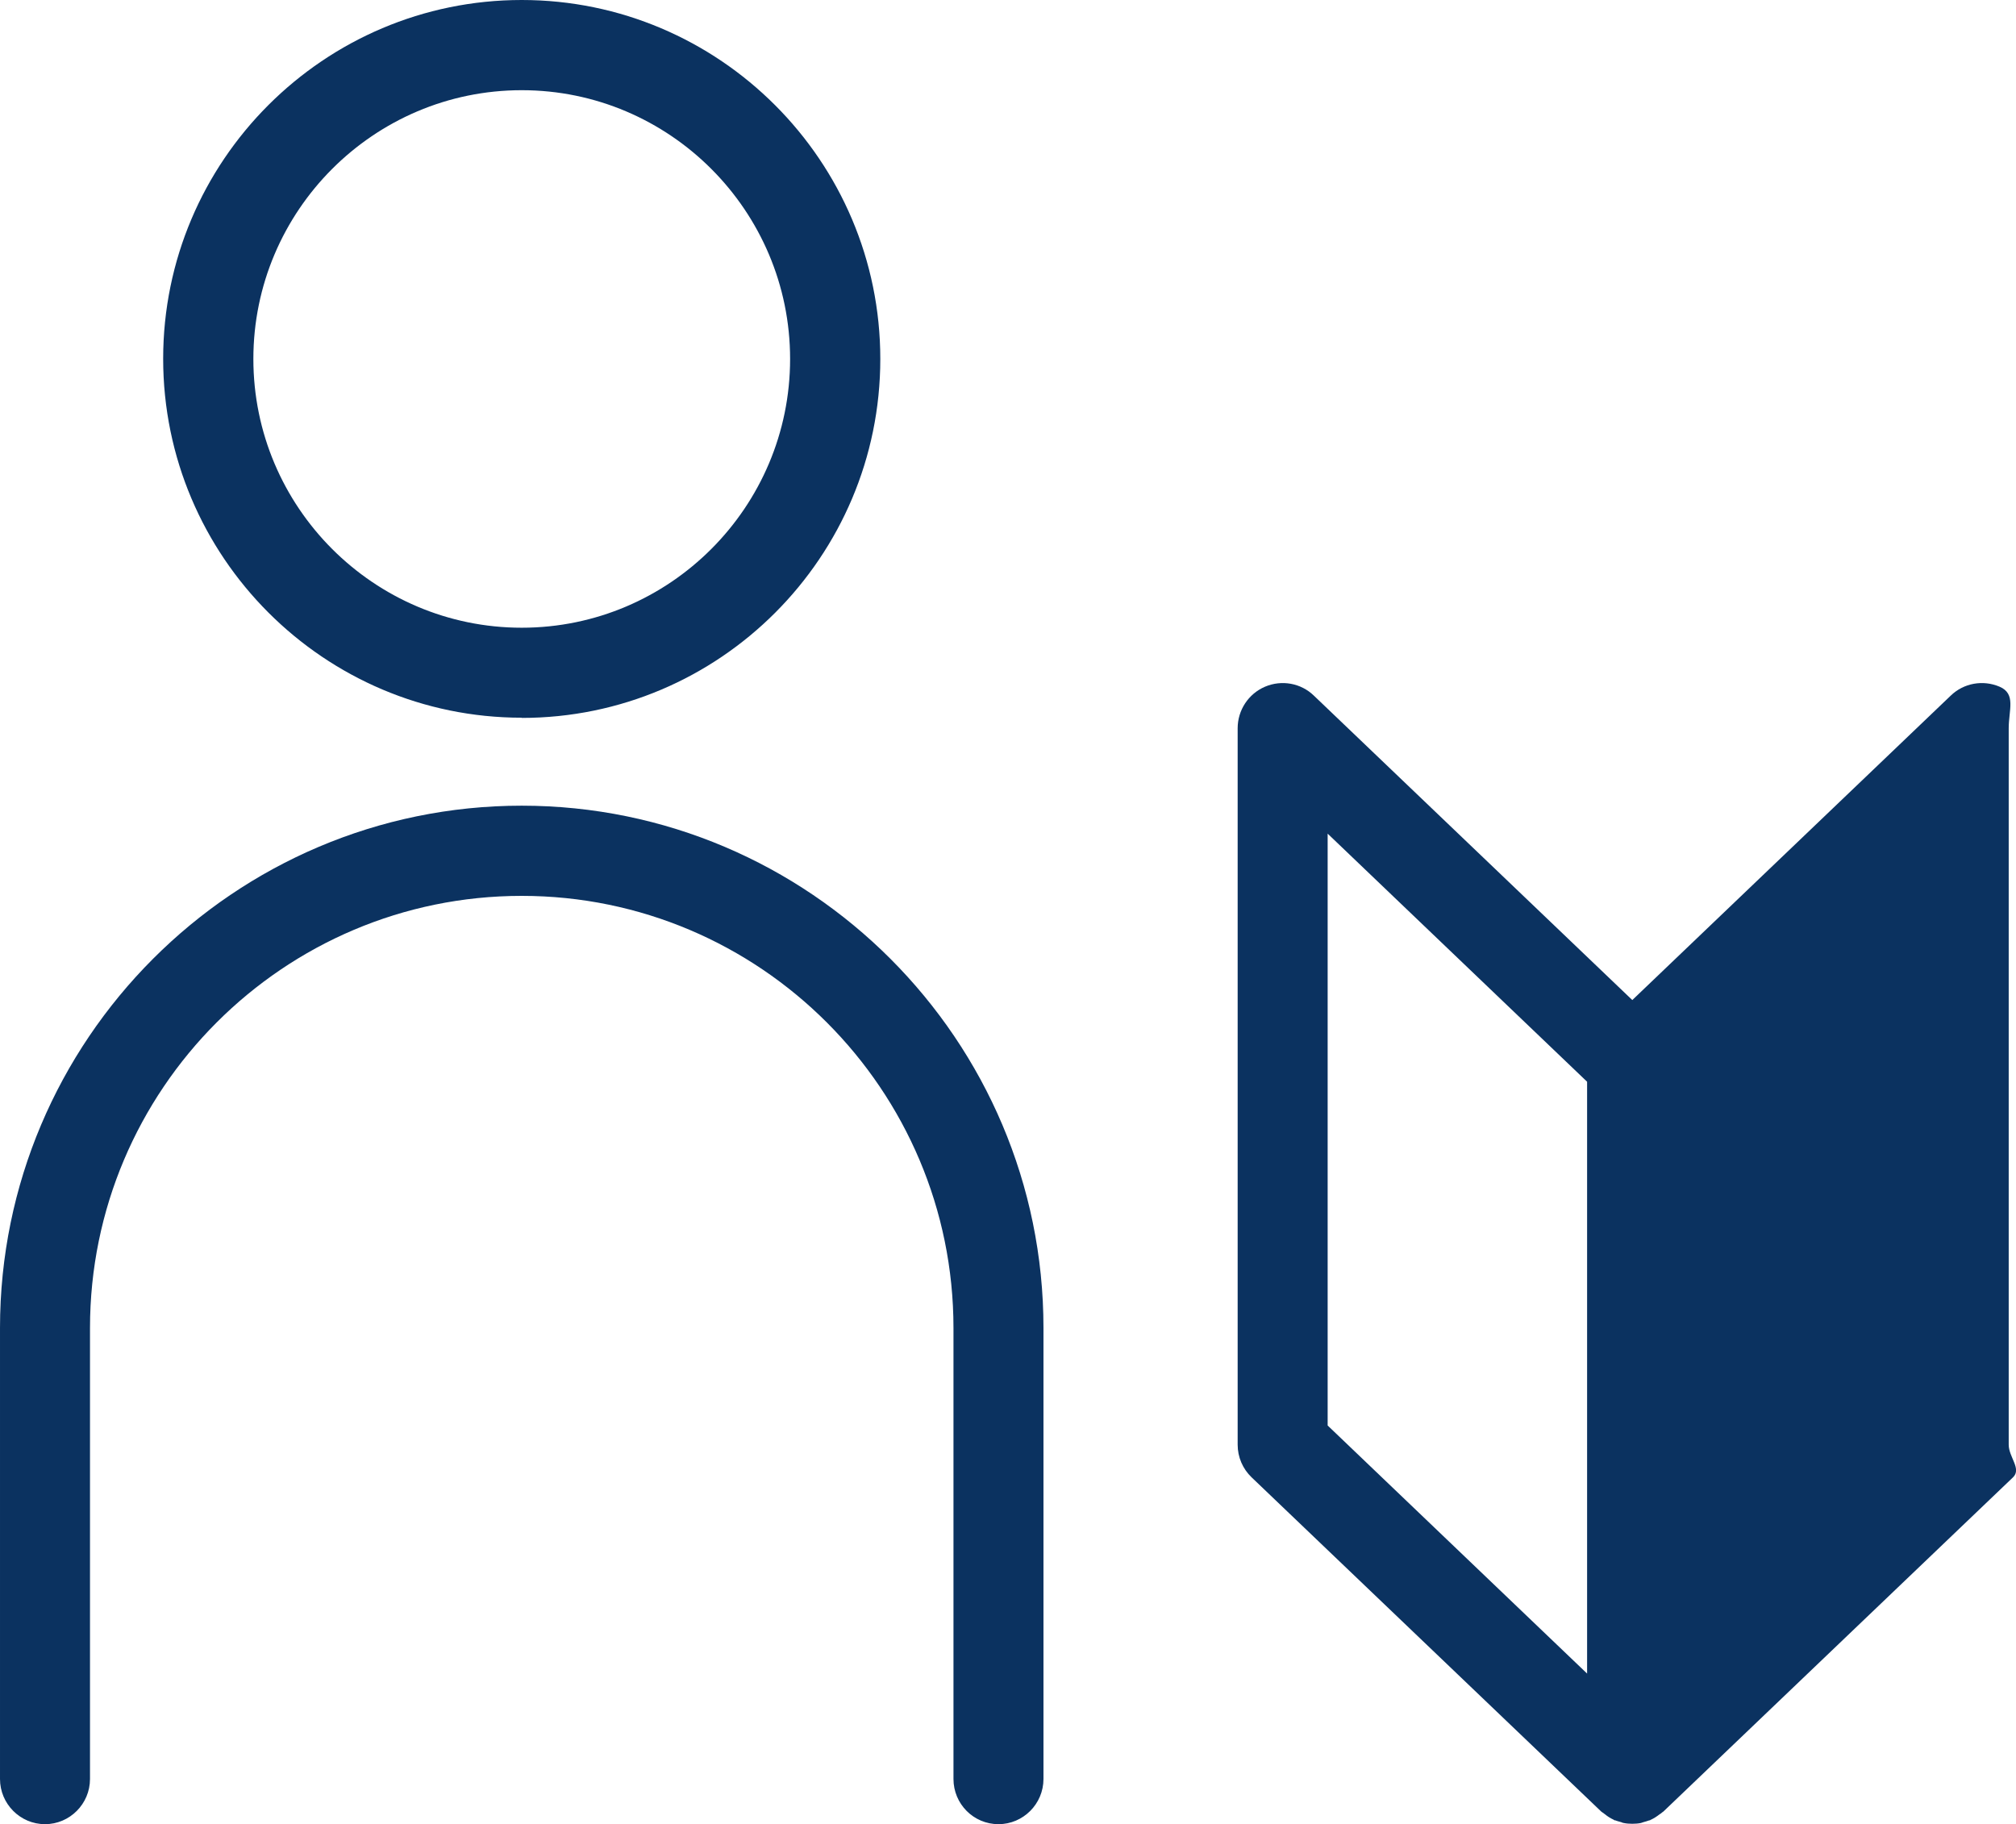
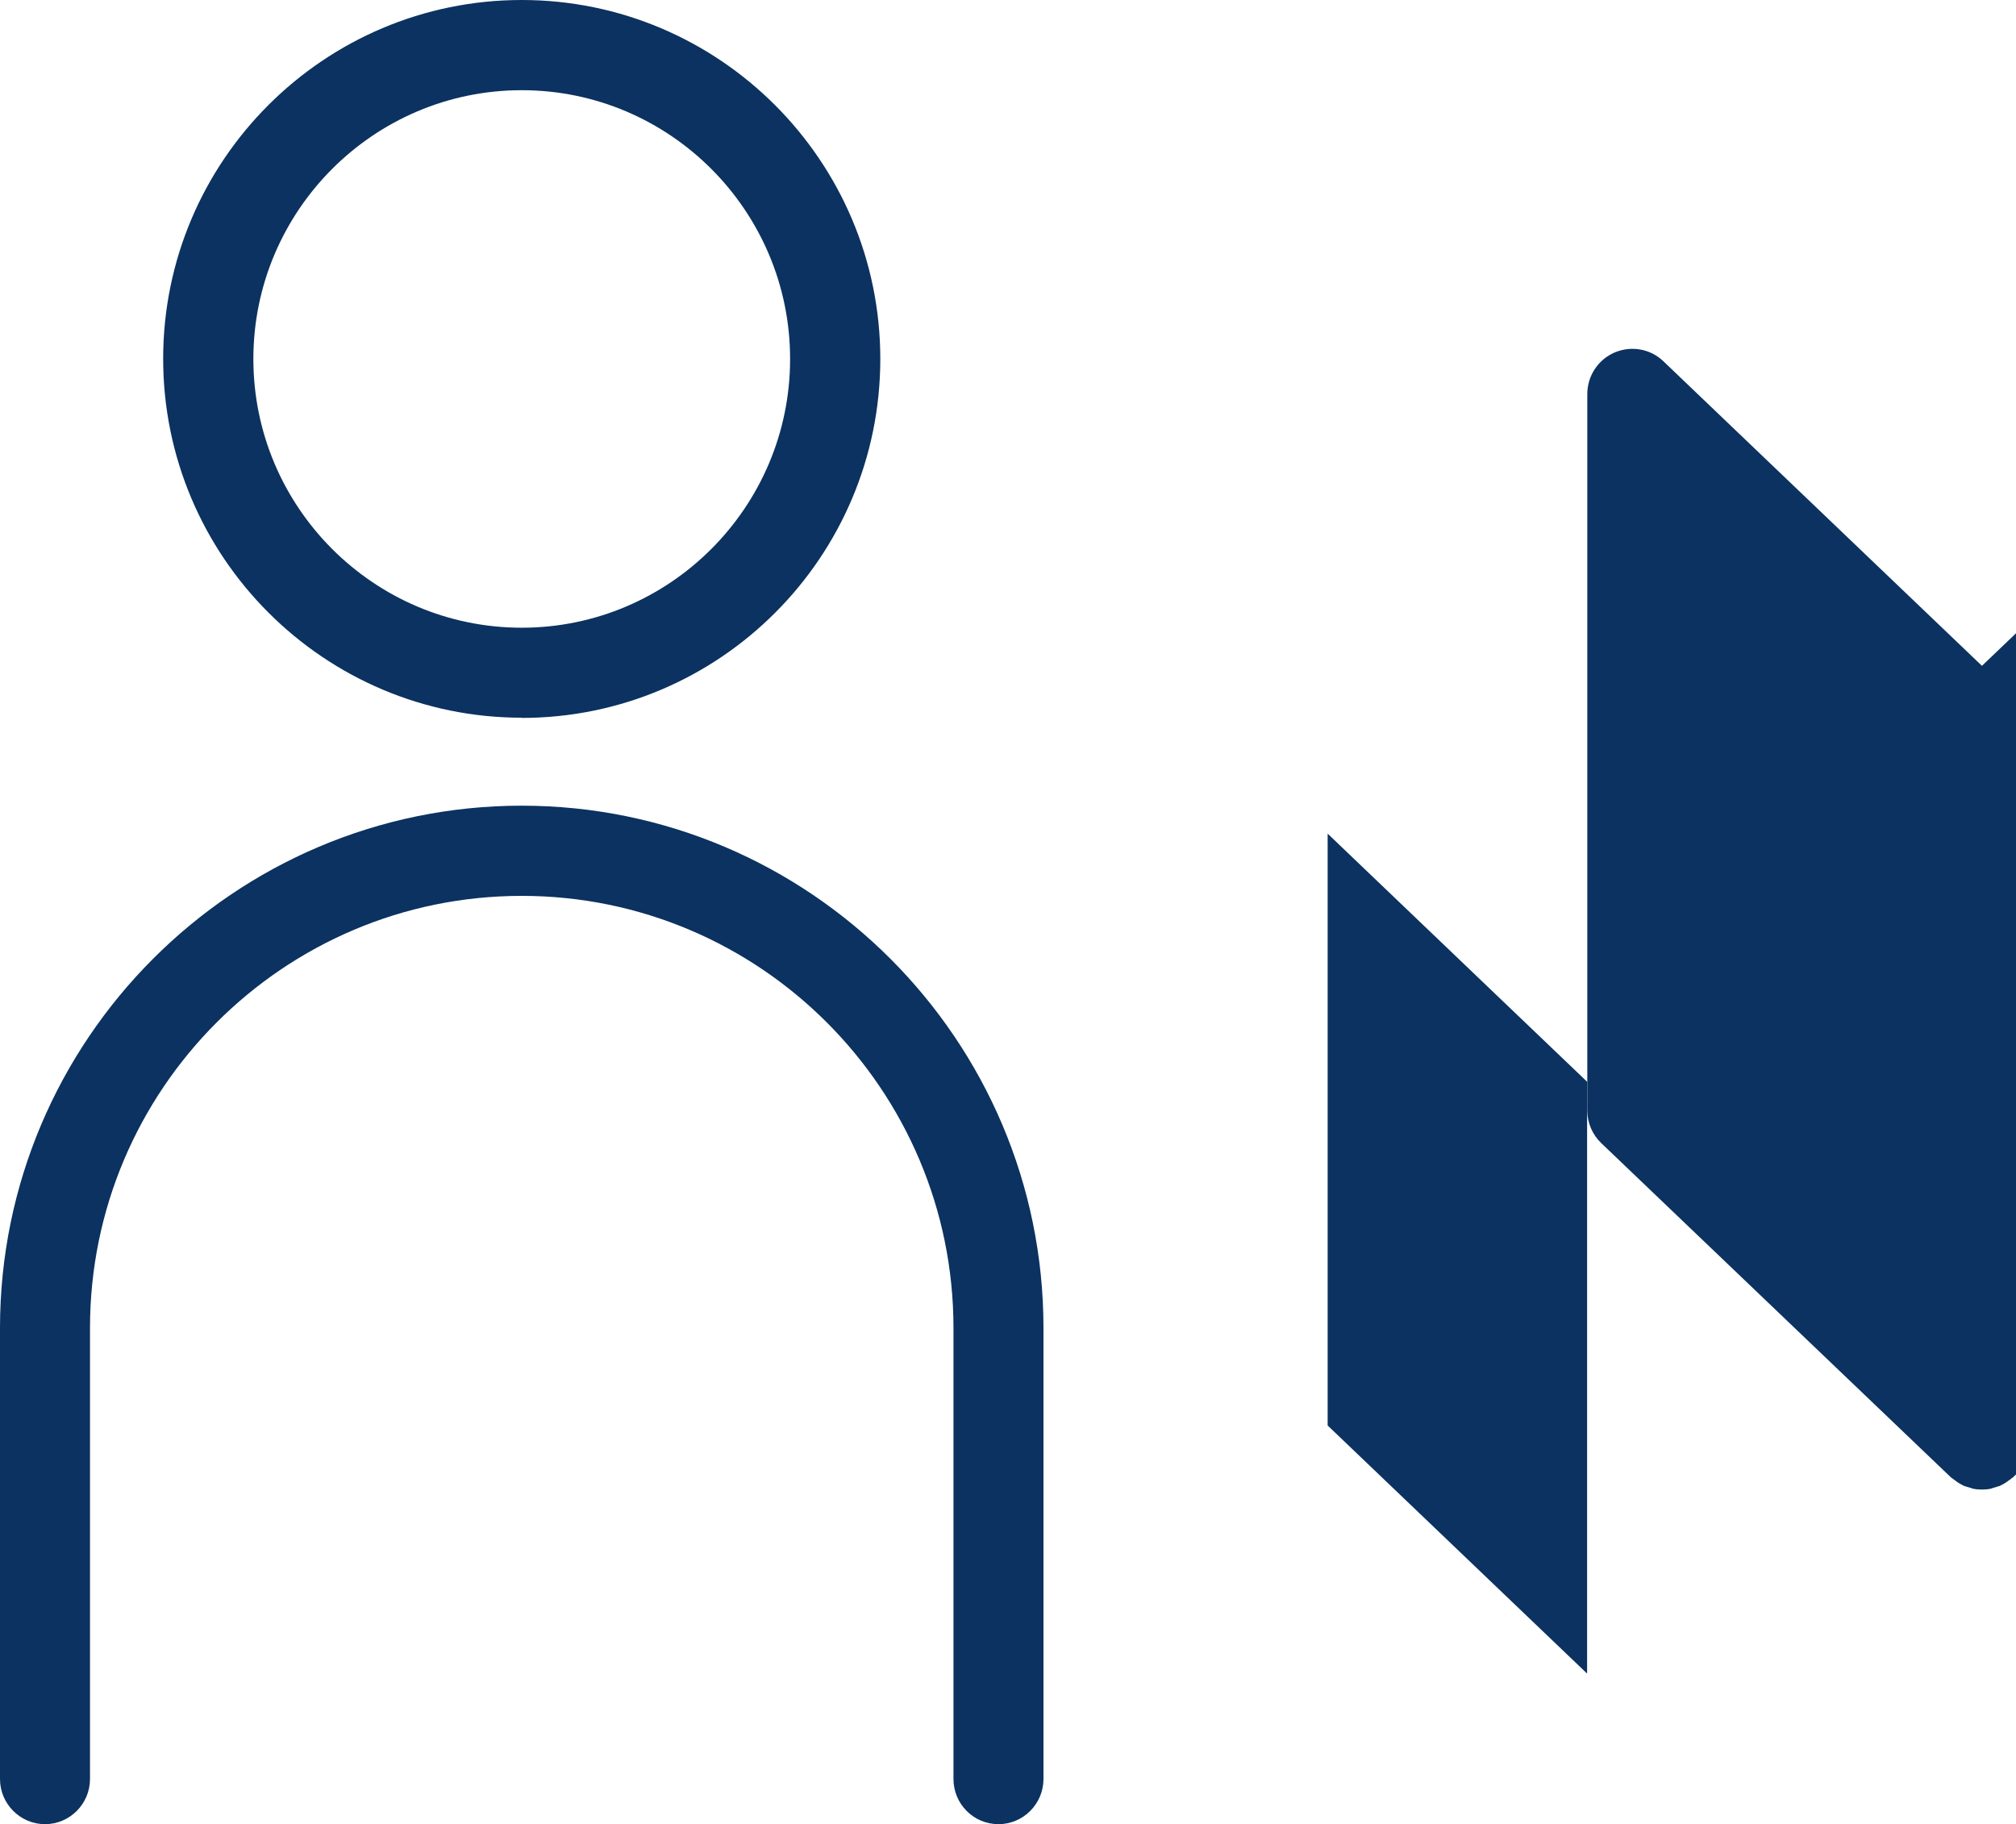
<svg xmlns="http://www.w3.org/2000/svg" id="b" viewBox="0 0 99.46 90">
  <defs>
    <style>.d{fill:#0b3260;fill-rule:evenodd;}</style>
  </defs>
  <g id="c">
-     <path class="d" d="M99.31,72.89l-17.25,16.49s-.05.03-.07.05c-.03.03-.07.06-.11.08-.14.11-.28.2-.43.27-.02,0-.03.02-.05.03,0,0-.02,0-.03,0-.1.04-.19.06-.29.09-.04.01-.08.03-.12.04-.14.03-.28.04-.42.04,0,0,0,0-.01,0h0s0,0,0,0c0,0,0,0-.01,0-.14,0-.28-.01-.42-.04-.04,0-.08-.03-.12-.04-.1-.03-.2-.05-.29-.09,0,0-.02,0-.03,0-.02,0-.03-.02-.05-.03-.15-.07-.3-.16-.43-.27-.04-.03-.07-.05-.11-.08-.02-.02-.05-.03-.07-.05l-17.25-16.49c-.44-.42-.69-1-.69-1.61v-35.35c0-.89.53-1.7,1.35-2.05.82-.35,1.77-.18,2.41.44l15.71,15.02,15.71-15.02c.64-.62,1.59-.79,2.41-.44.82.35.45,1.15.45,2.05v35.35c0,.61.65,1.19.21,1.61ZM65.5,70.33l12.8,12.24v-29.2l-12.8-12.24v29.2ZM49.26,90c-1.23,0-2.22-1-2.22-2.23v-22.25c0-11.76-9.55-21.32-21.3-21.32s-21.3,9.56-21.3,21.32v22.25c0,1.23-1,2.23-2.22,2.23s-2.22-1-2.22-2.23v-22.25c0-14.21,11.55-25.77,25.74-25.77s25.74,11.56,25.74,25.77v22.25c0,1.23-1,2.23-2.22,2.23ZM25.74,35.41c-9.75,0-17.69-7.94-17.69-17.71S15.99,0,25.74,0s17.69,7.94,17.69,17.71-7.93,17.71-17.69,17.71ZM25.74,4.45c-7.3,0-13.24,5.95-13.24,13.26s5.94,13.26,13.24,13.26,13.24-5.95,13.24-13.26-5.94-13.26-13.24-13.26Z" />
+     <path class="d" d="M99.31,72.89s-.05.03-.07.05c-.03.03-.07.06-.11.08-.14.11-.28.2-.43.27-.02,0-.03.02-.05.03,0,0-.02,0-.03,0-.1.04-.19.06-.29.09-.04.01-.08.03-.12.04-.14.03-.28.04-.42.04,0,0,0,0-.01,0h0s0,0,0,0c0,0,0,0-.01,0-.14,0-.28-.01-.42-.04-.04,0-.08-.03-.12-.04-.1-.03-.2-.05-.29-.09,0,0-.02,0-.03,0-.02,0-.03-.02-.05-.03-.15-.07-.3-.16-.43-.27-.04-.03-.07-.05-.11-.08-.02-.02-.05-.03-.07-.05l-17.25-16.49c-.44-.42-.69-1-.69-1.61v-35.35c0-.89.53-1.7,1.35-2.05.82-.35,1.77-.18,2.41.44l15.71,15.02,15.71-15.02c.64-.62,1.59-.79,2.41-.44.82.35.45,1.15.45,2.05v35.35c0,.61.65,1.19.21,1.61ZM65.5,70.33l12.8,12.24v-29.2l-12.8-12.24v29.2ZM49.26,90c-1.23,0-2.22-1-2.22-2.23v-22.25c0-11.76-9.55-21.32-21.3-21.32s-21.3,9.56-21.3,21.32v22.25c0,1.23-1,2.23-2.22,2.23s-2.22-1-2.22-2.23v-22.25c0-14.21,11.55-25.77,25.74-25.77s25.74,11.56,25.74,25.77v22.25c0,1.23-1,2.23-2.22,2.23ZM25.74,35.41c-9.75,0-17.69-7.94-17.69-17.71S15.99,0,25.74,0s17.69,7.94,17.69,17.71-7.93,17.71-17.69,17.71ZM25.74,4.45c-7.3,0-13.24,5.95-13.24,13.26s5.94,13.26,13.24,13.26,13.24-5.95,13.24-13.26-5.94-13.26-13.24-13.26Z" />
  </g>
</svg>